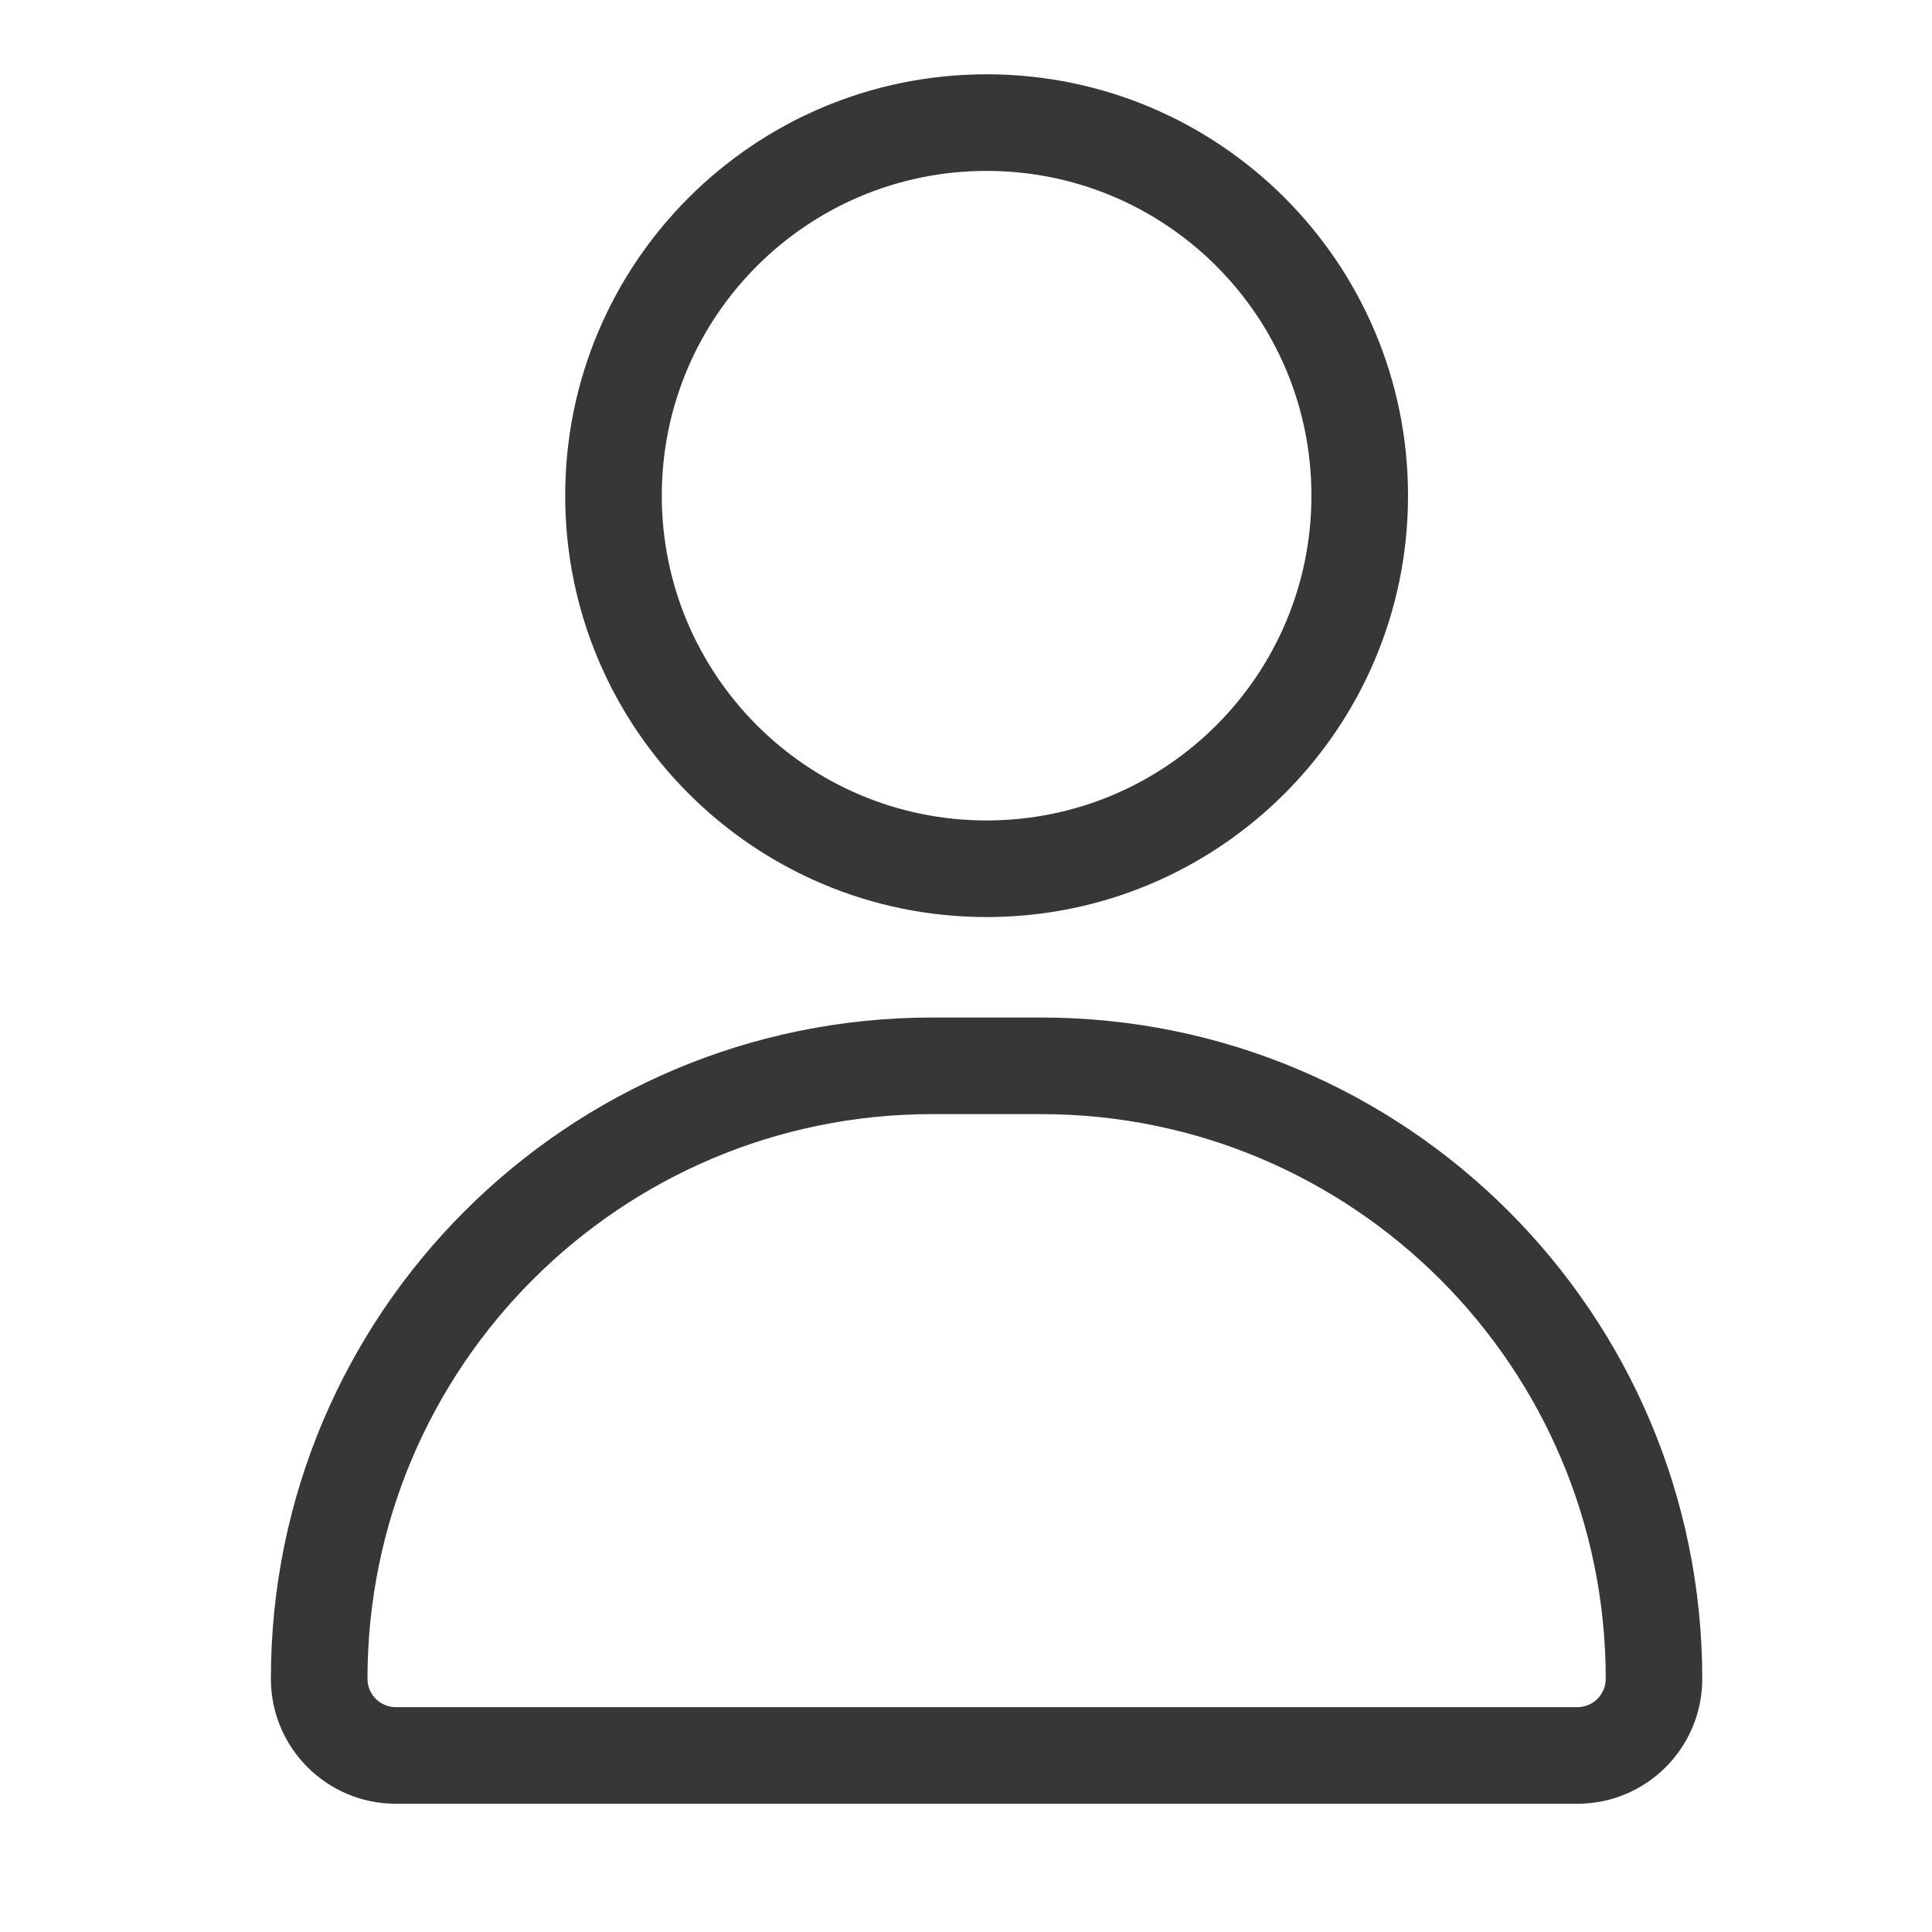
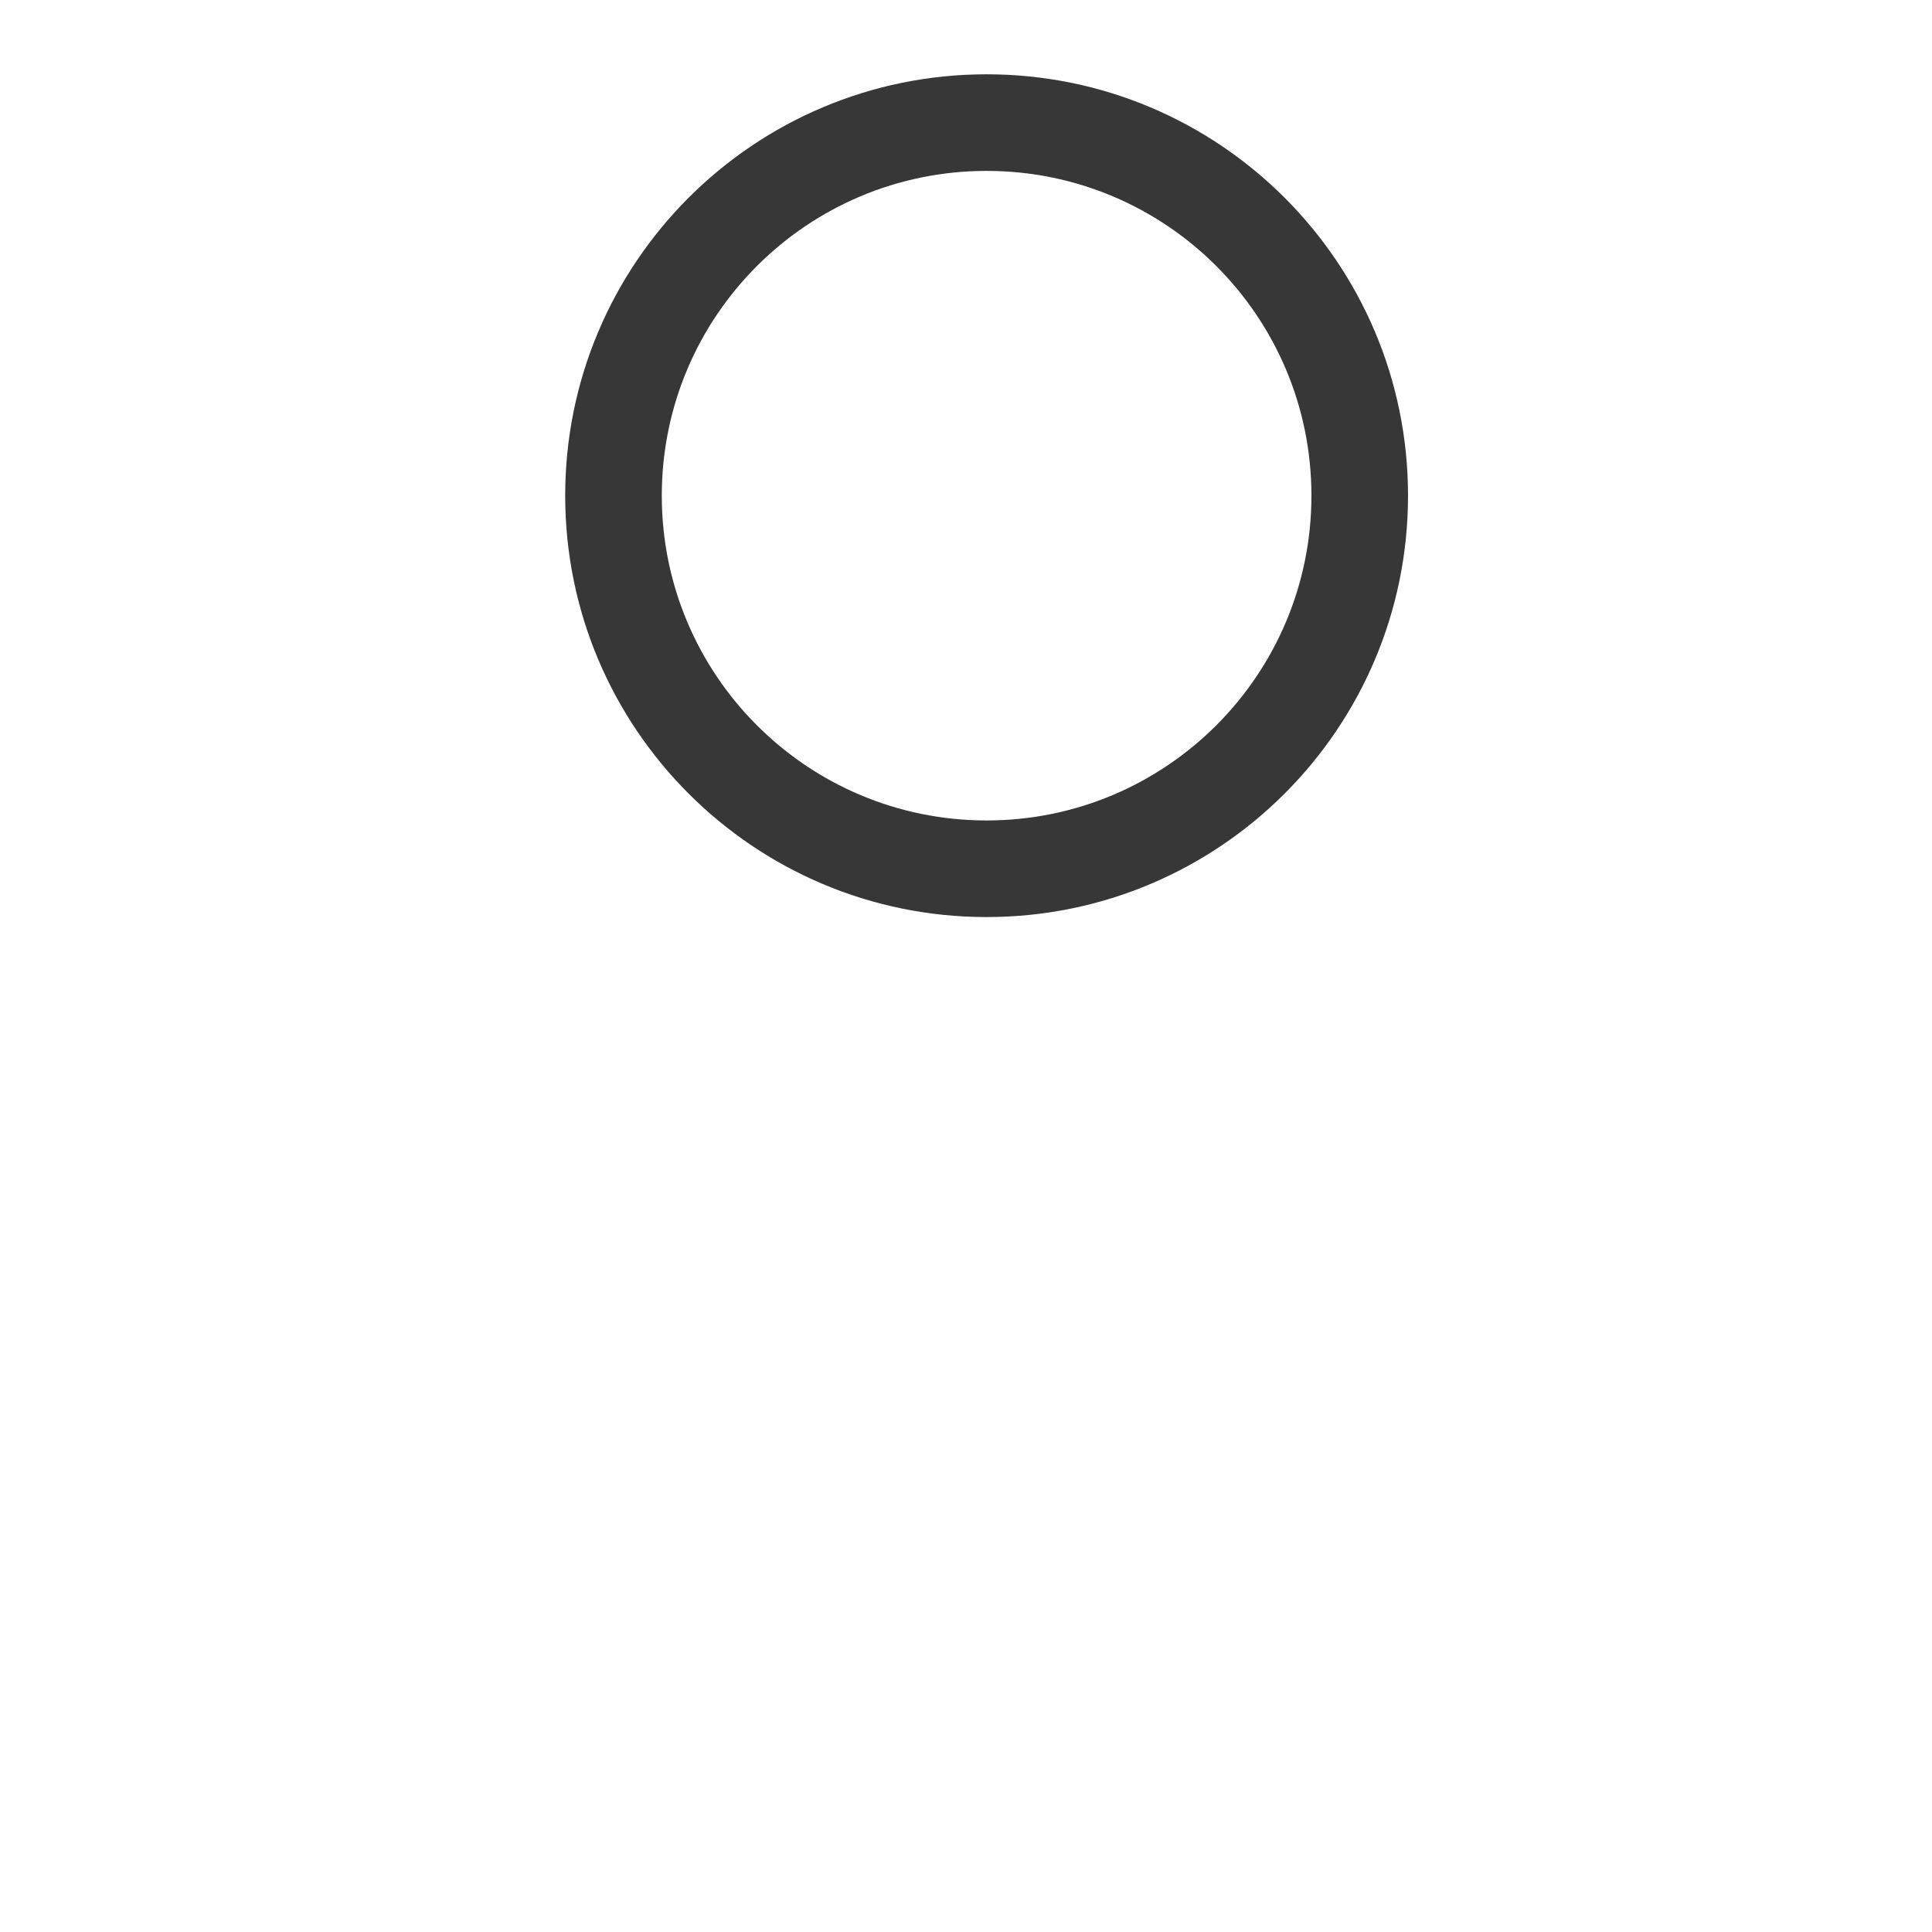
<svg xmlns="http://www.w3.org/2000/svg" width="24" height="24" viewBox="0 0 24 24" fill="none">
  <path fill-rule="evenodd" clip-rule="evenodd" d="M12.256 2.123C10.028 2.123 8.221 3.929 8.221 6.157C8.221 8.386 10.028 10.192 12.256 10.192C14.484 10.192 16.291 8.386 16.291 6.157C16.291 3.929 14.484 2.123 12.256 2.123ZM7.021 6.157C7.021 3.266 9.365 0.923 12.256 0.923C15.147 0.923 17.491 3.266 17.491 6.157C17.491 9.048 15.147 11.392 12.256 11.392C9.365 11.392 7.021 9.048 7.021 6.157Z" fill="#373737" />
-   <path fill-rule="evenodd" clip-rule="evenodd" d="M11.58 13.84C7.706 13.84 4.565 16.981 4.565 20.855C4.565 21.049 4.723 21.207 4.917 21.207H19.595C19.789 21.207 19.947 21.049 19.947 20.855C19.947 16.981 16.806 13.84 12.932 13.84H11.58ZM3.365 20.855C3.365 16.318 7.043 12.64 11.58 12.64H12.932C17.469 12.64 21.146 16.318 21.146 20.855C21.146 21.712 20.452 22.407 19.595 22.407H4.917C4.06 22.407 3.365 21.712 3.365 20.855Z" fill="#373737" />
</svg>